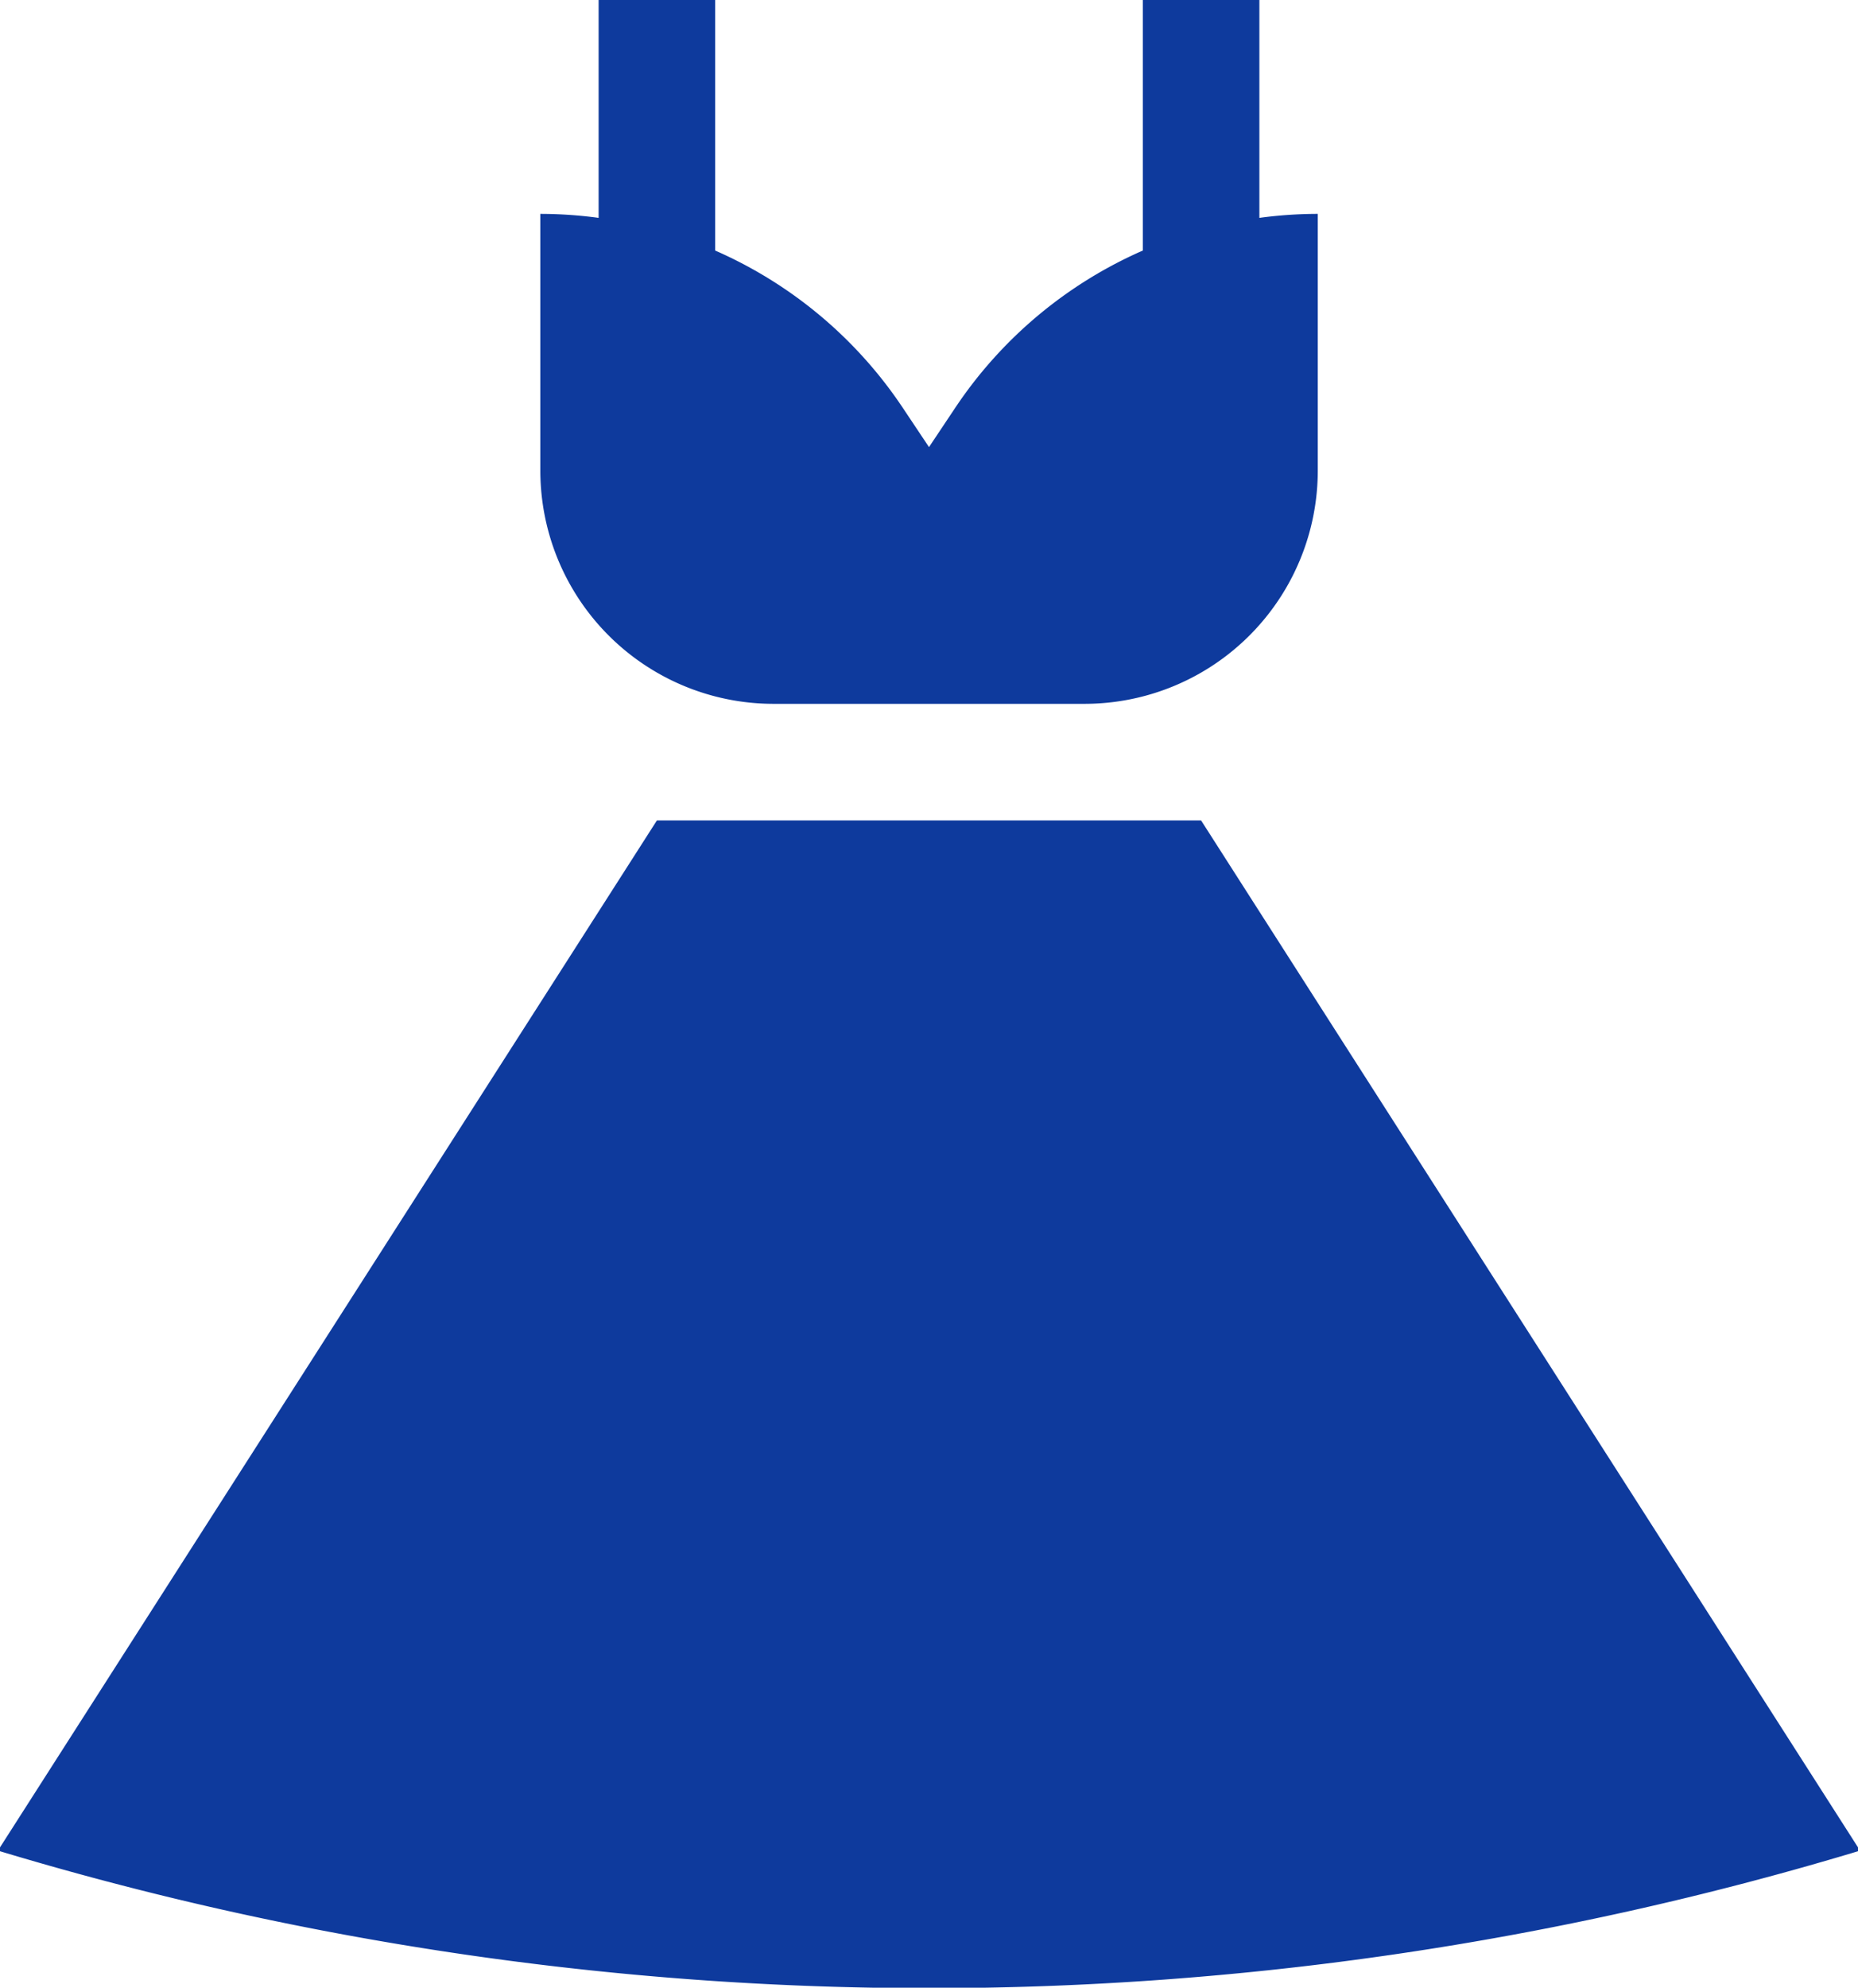
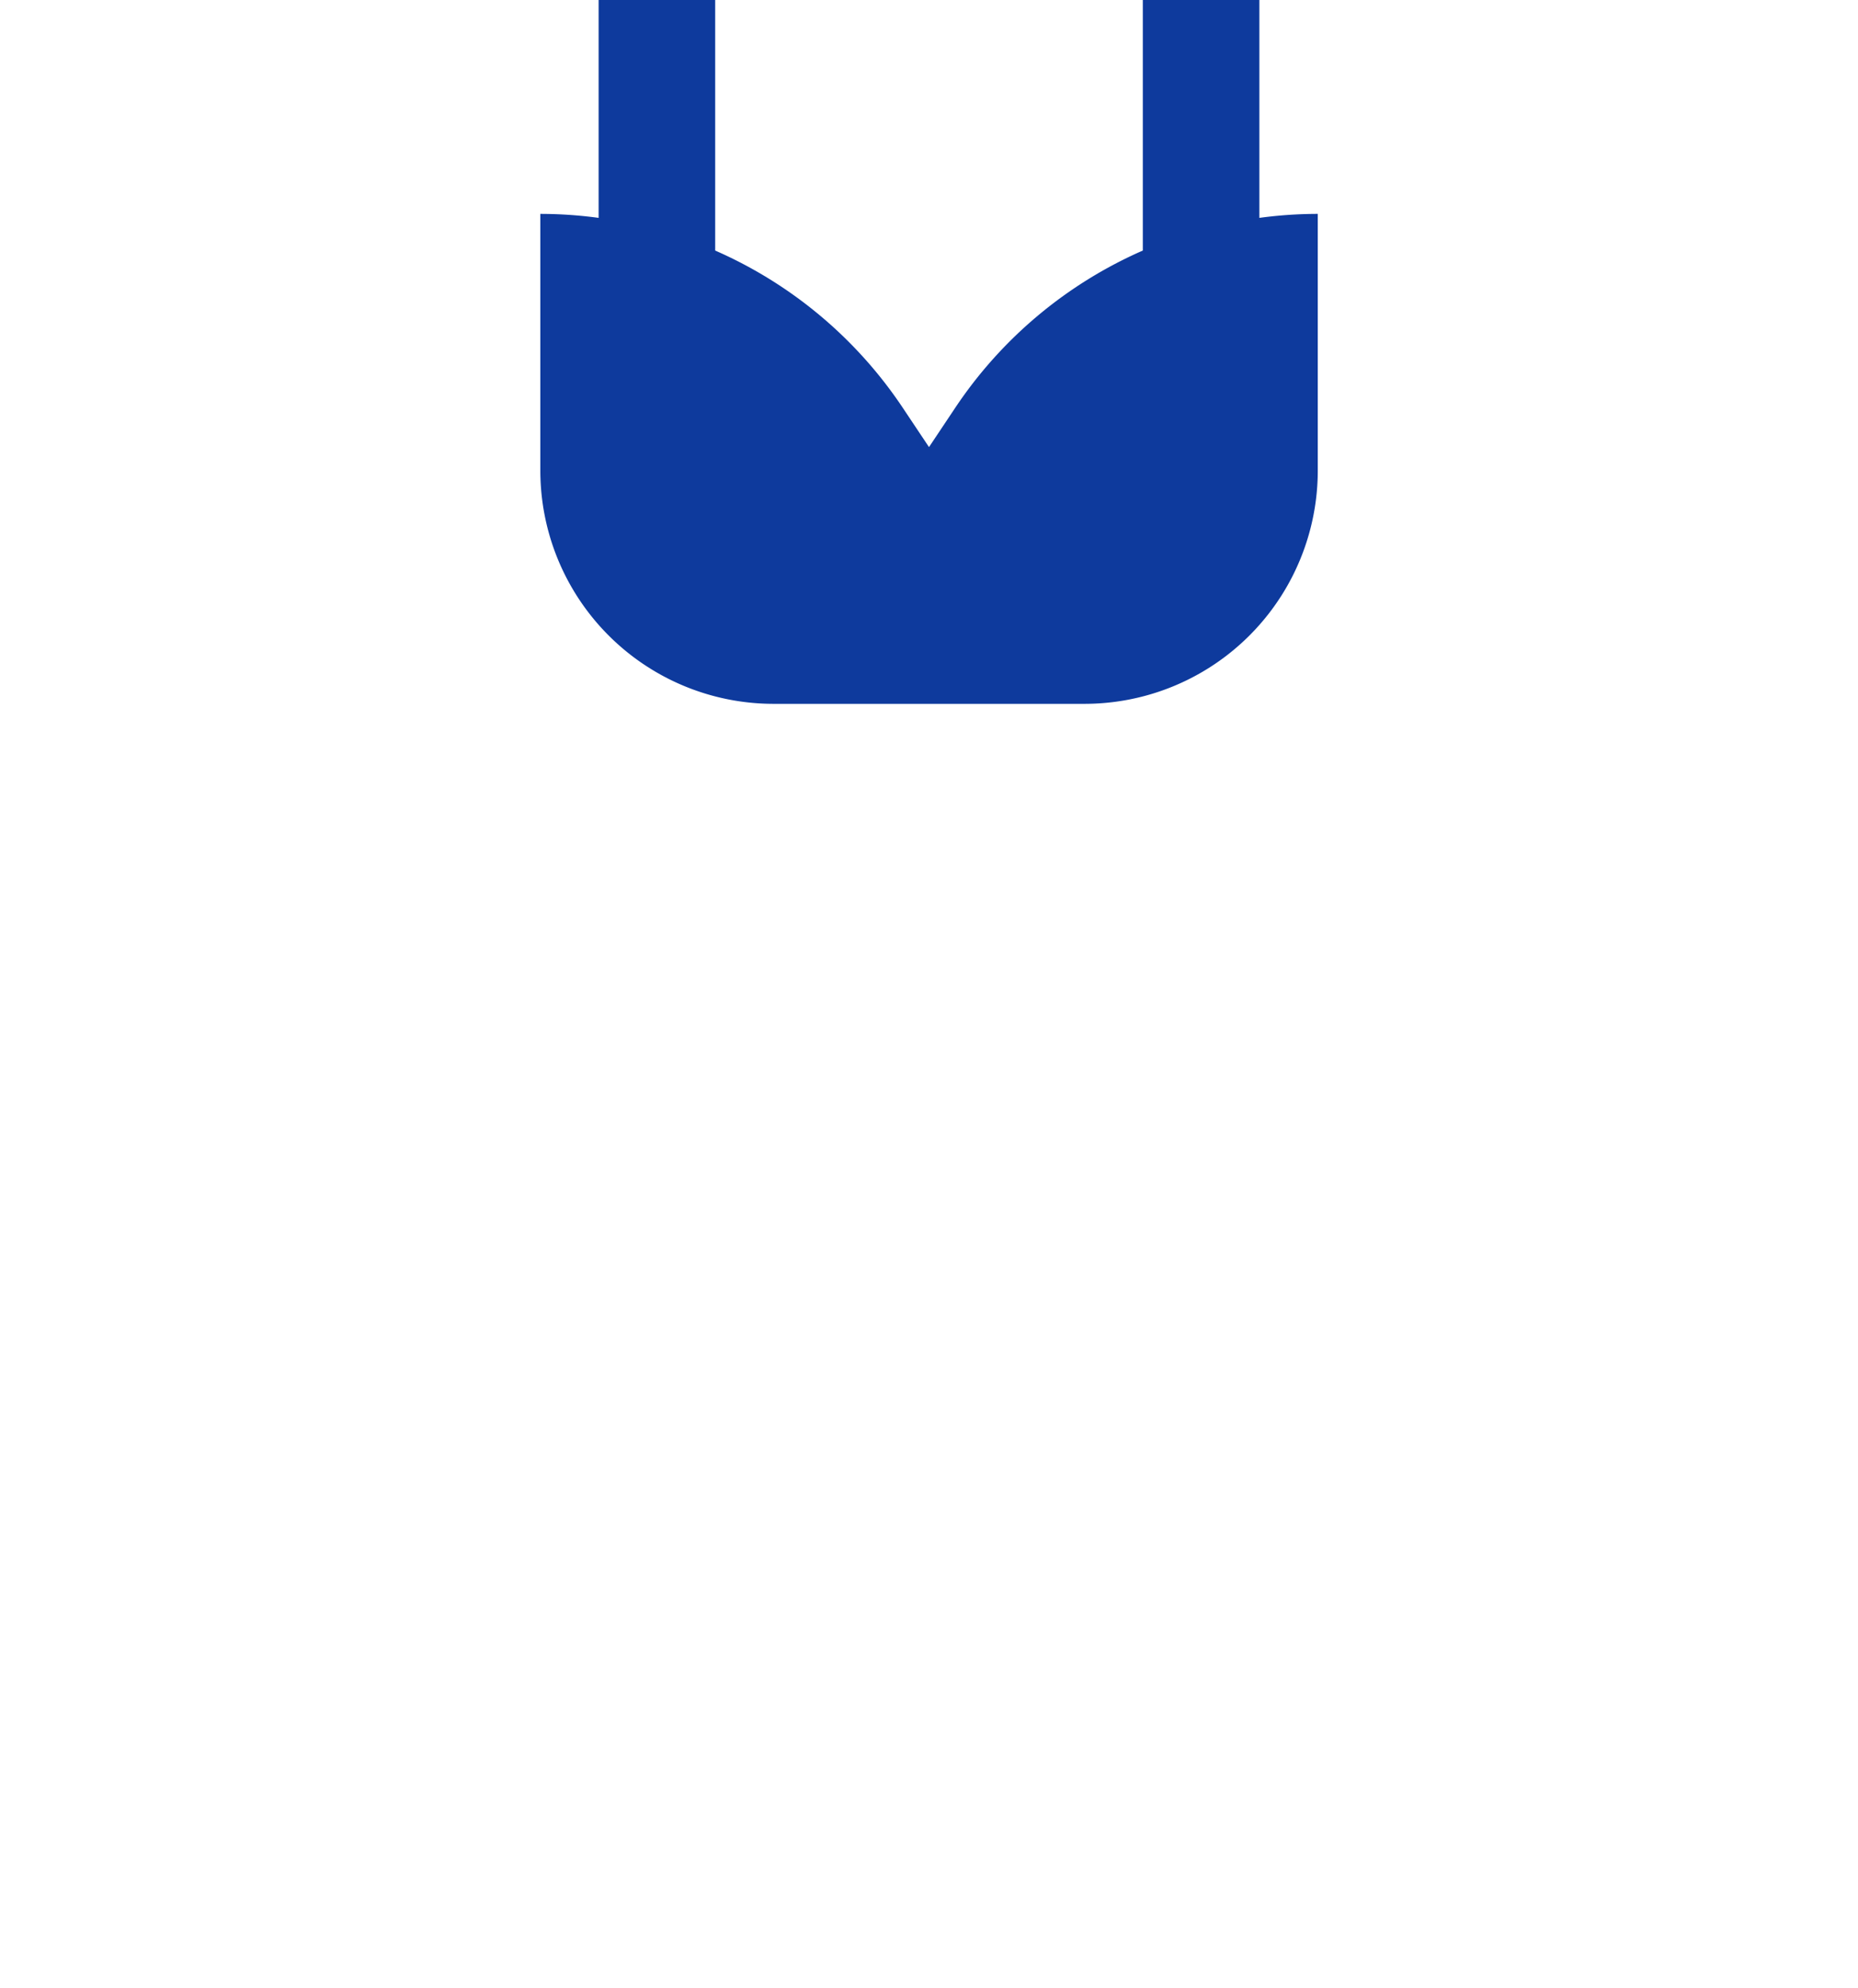
<svg xmlns="http://www.w3.org/2000/svg" width="16.832" height="18.001" viewBox="0 0 16.832 18.001">
  <g id="Group_127" data-name="Group 127" transform="translate(-16.635)">
    <g id="Group_124" data-name="Group 124" transform="translate(21.53)">
      <g id="Group_123" data-name="Group 123" transform="translate(0)">
        <path id="Path_87" data-name="Path 87" d="M162.361,1.973V0h-1.056V2.269a3.946,3.946,0,0,0-1.7,1.425l-.237.355-.237-.355a3.946,3.946,0,0,0-1.7-1.425V0h-1.056V1.973a3.949,3.949,0,0,0-.528-.036V4.261a2.113,2.113,0,0,0,2.113,2.113h2.817a2.113,2.113,0,0,0,2.113-2.113V1.937A3.95,3.95,0,0,0,162.361,1.973Z" transform="translate(-155.847)" fill="#0e3a9d" />
      </g>
    </g>
    <g id="Group_126" data-name="Group 126" transform="translate(16.635 7.43)">
      <g id="Group_125" data-name="Group 125" transform="translate(0)">
-         <path id="Path_88" data-name="Path 88" d="M27.516,211.323h-4.93l-5.951,9.3v.035a29.176,29.176,0,0,0,16.832,0v-.035Z" transform="translate(-16.635 -211.323)" fill="#0e3a9d" />
-       </g>
+         </g>
    </g>
  </g>
</svg>